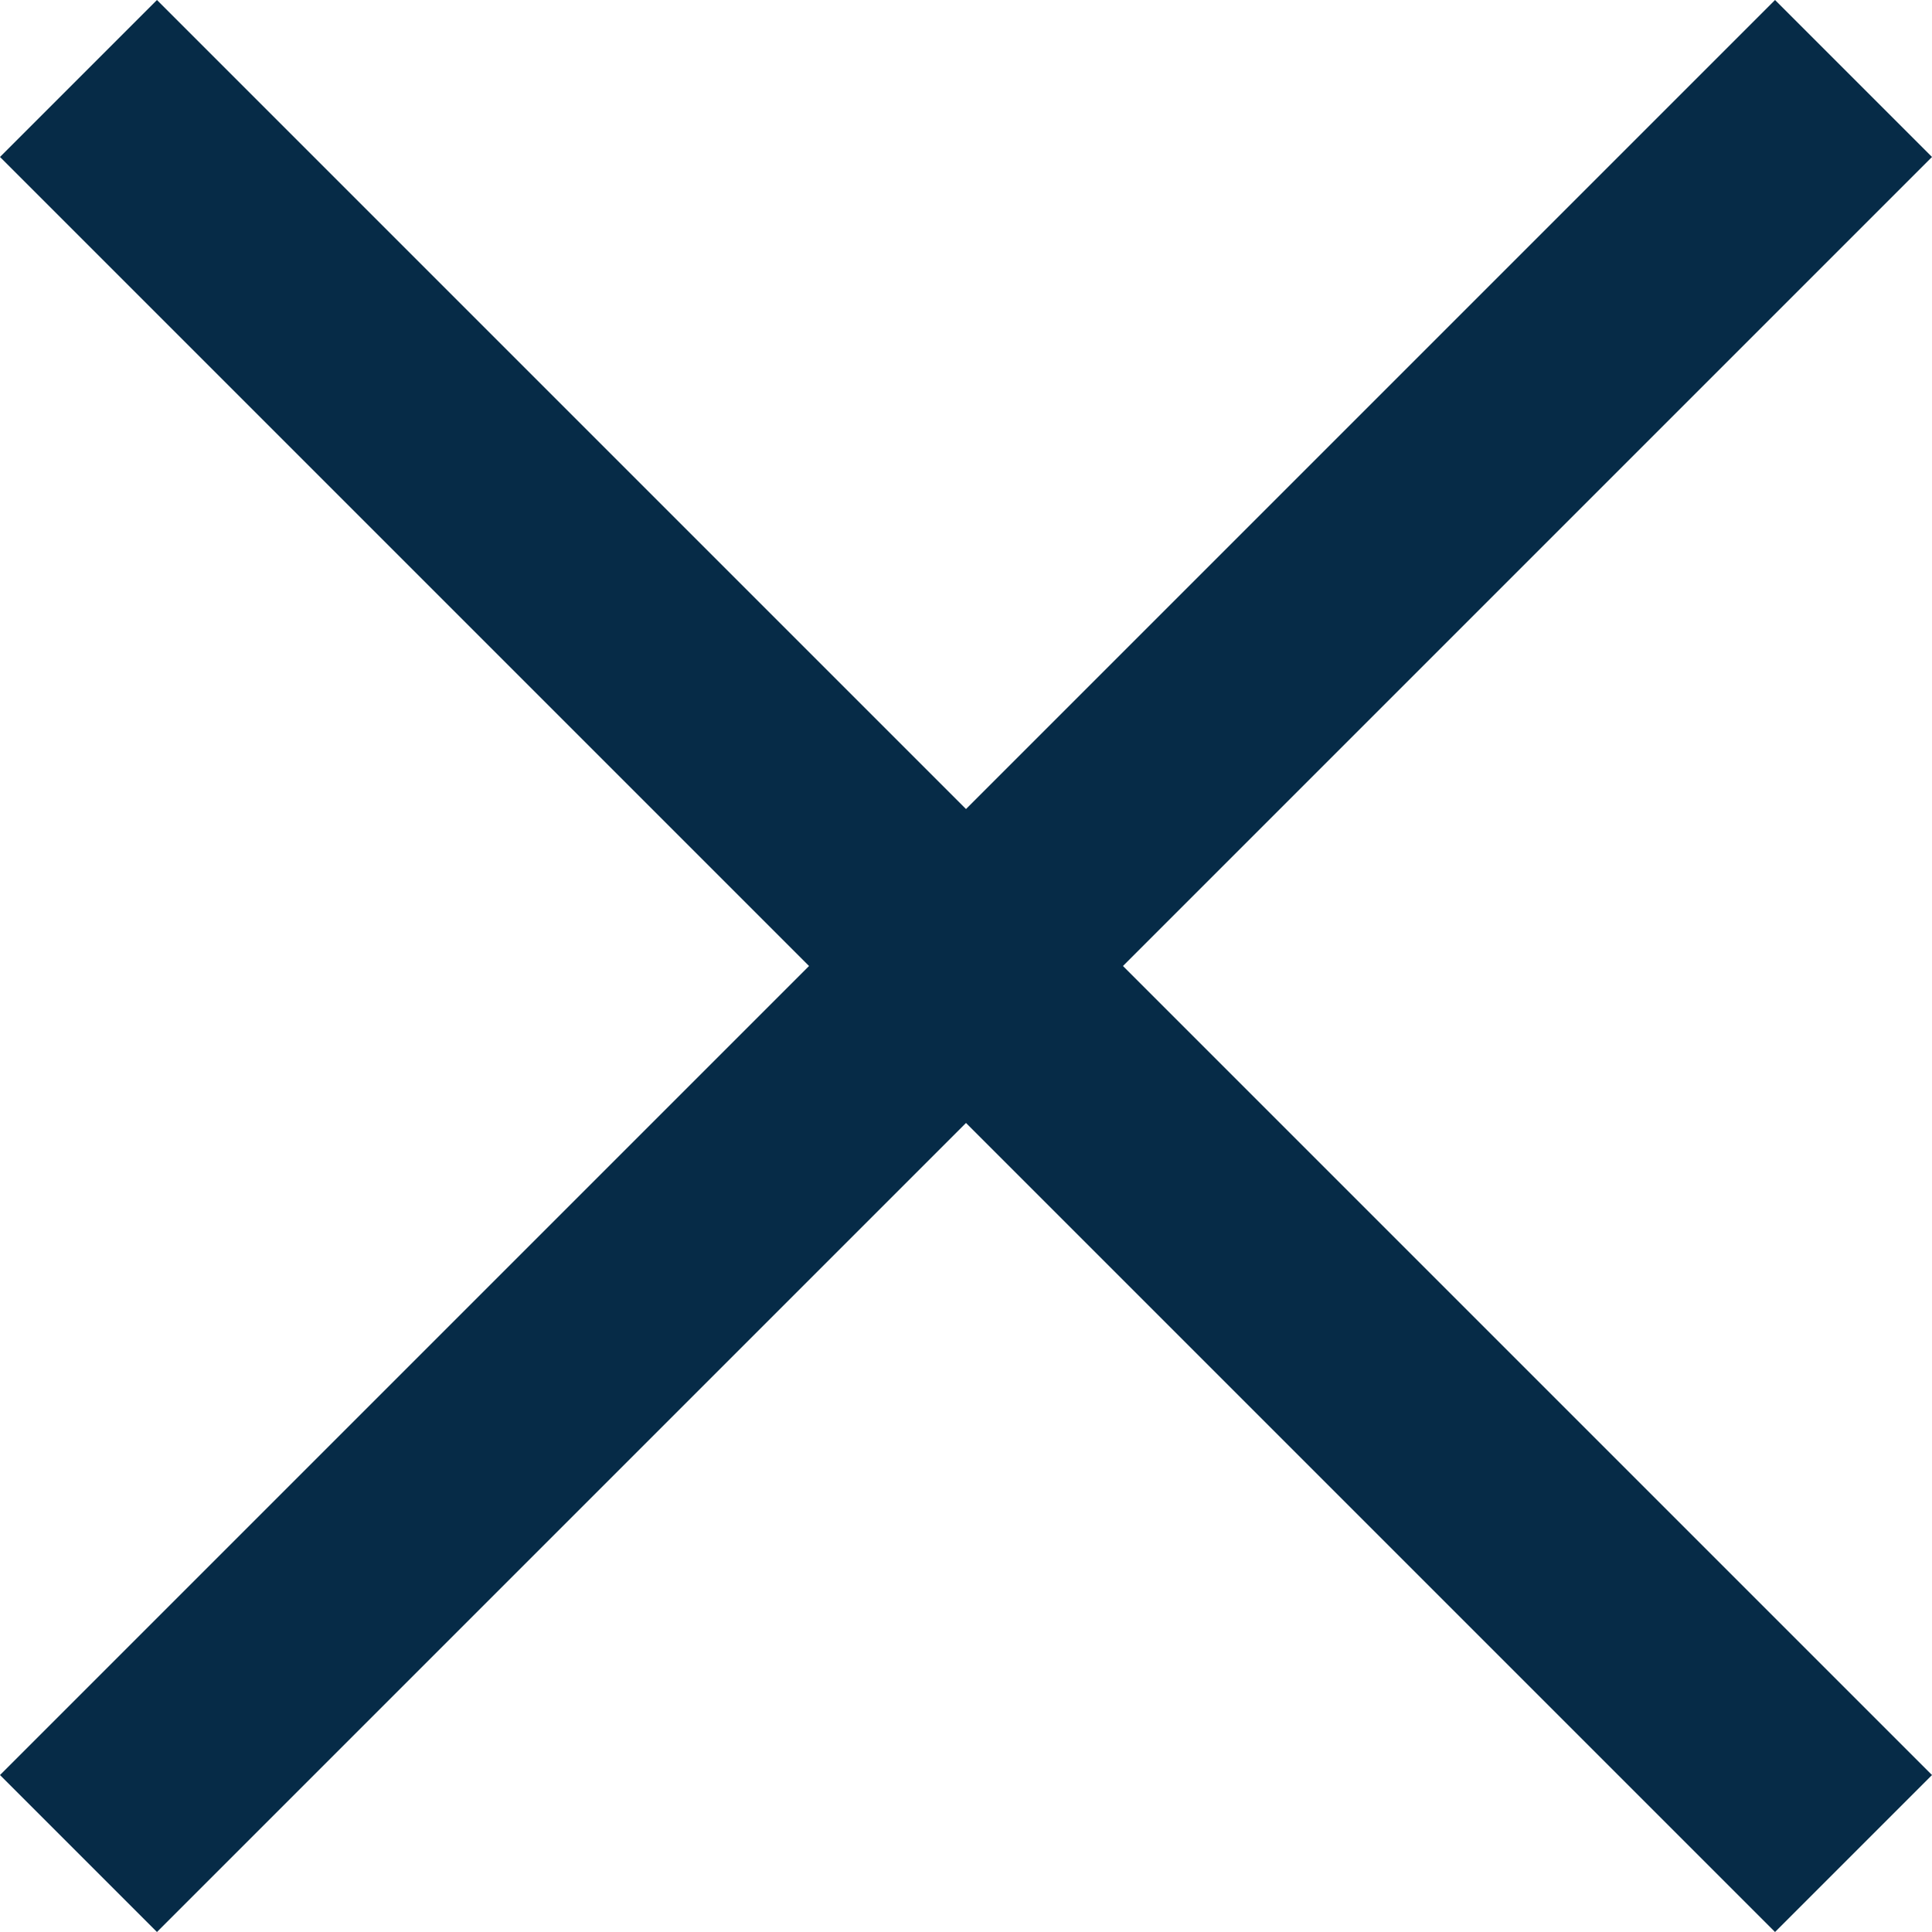
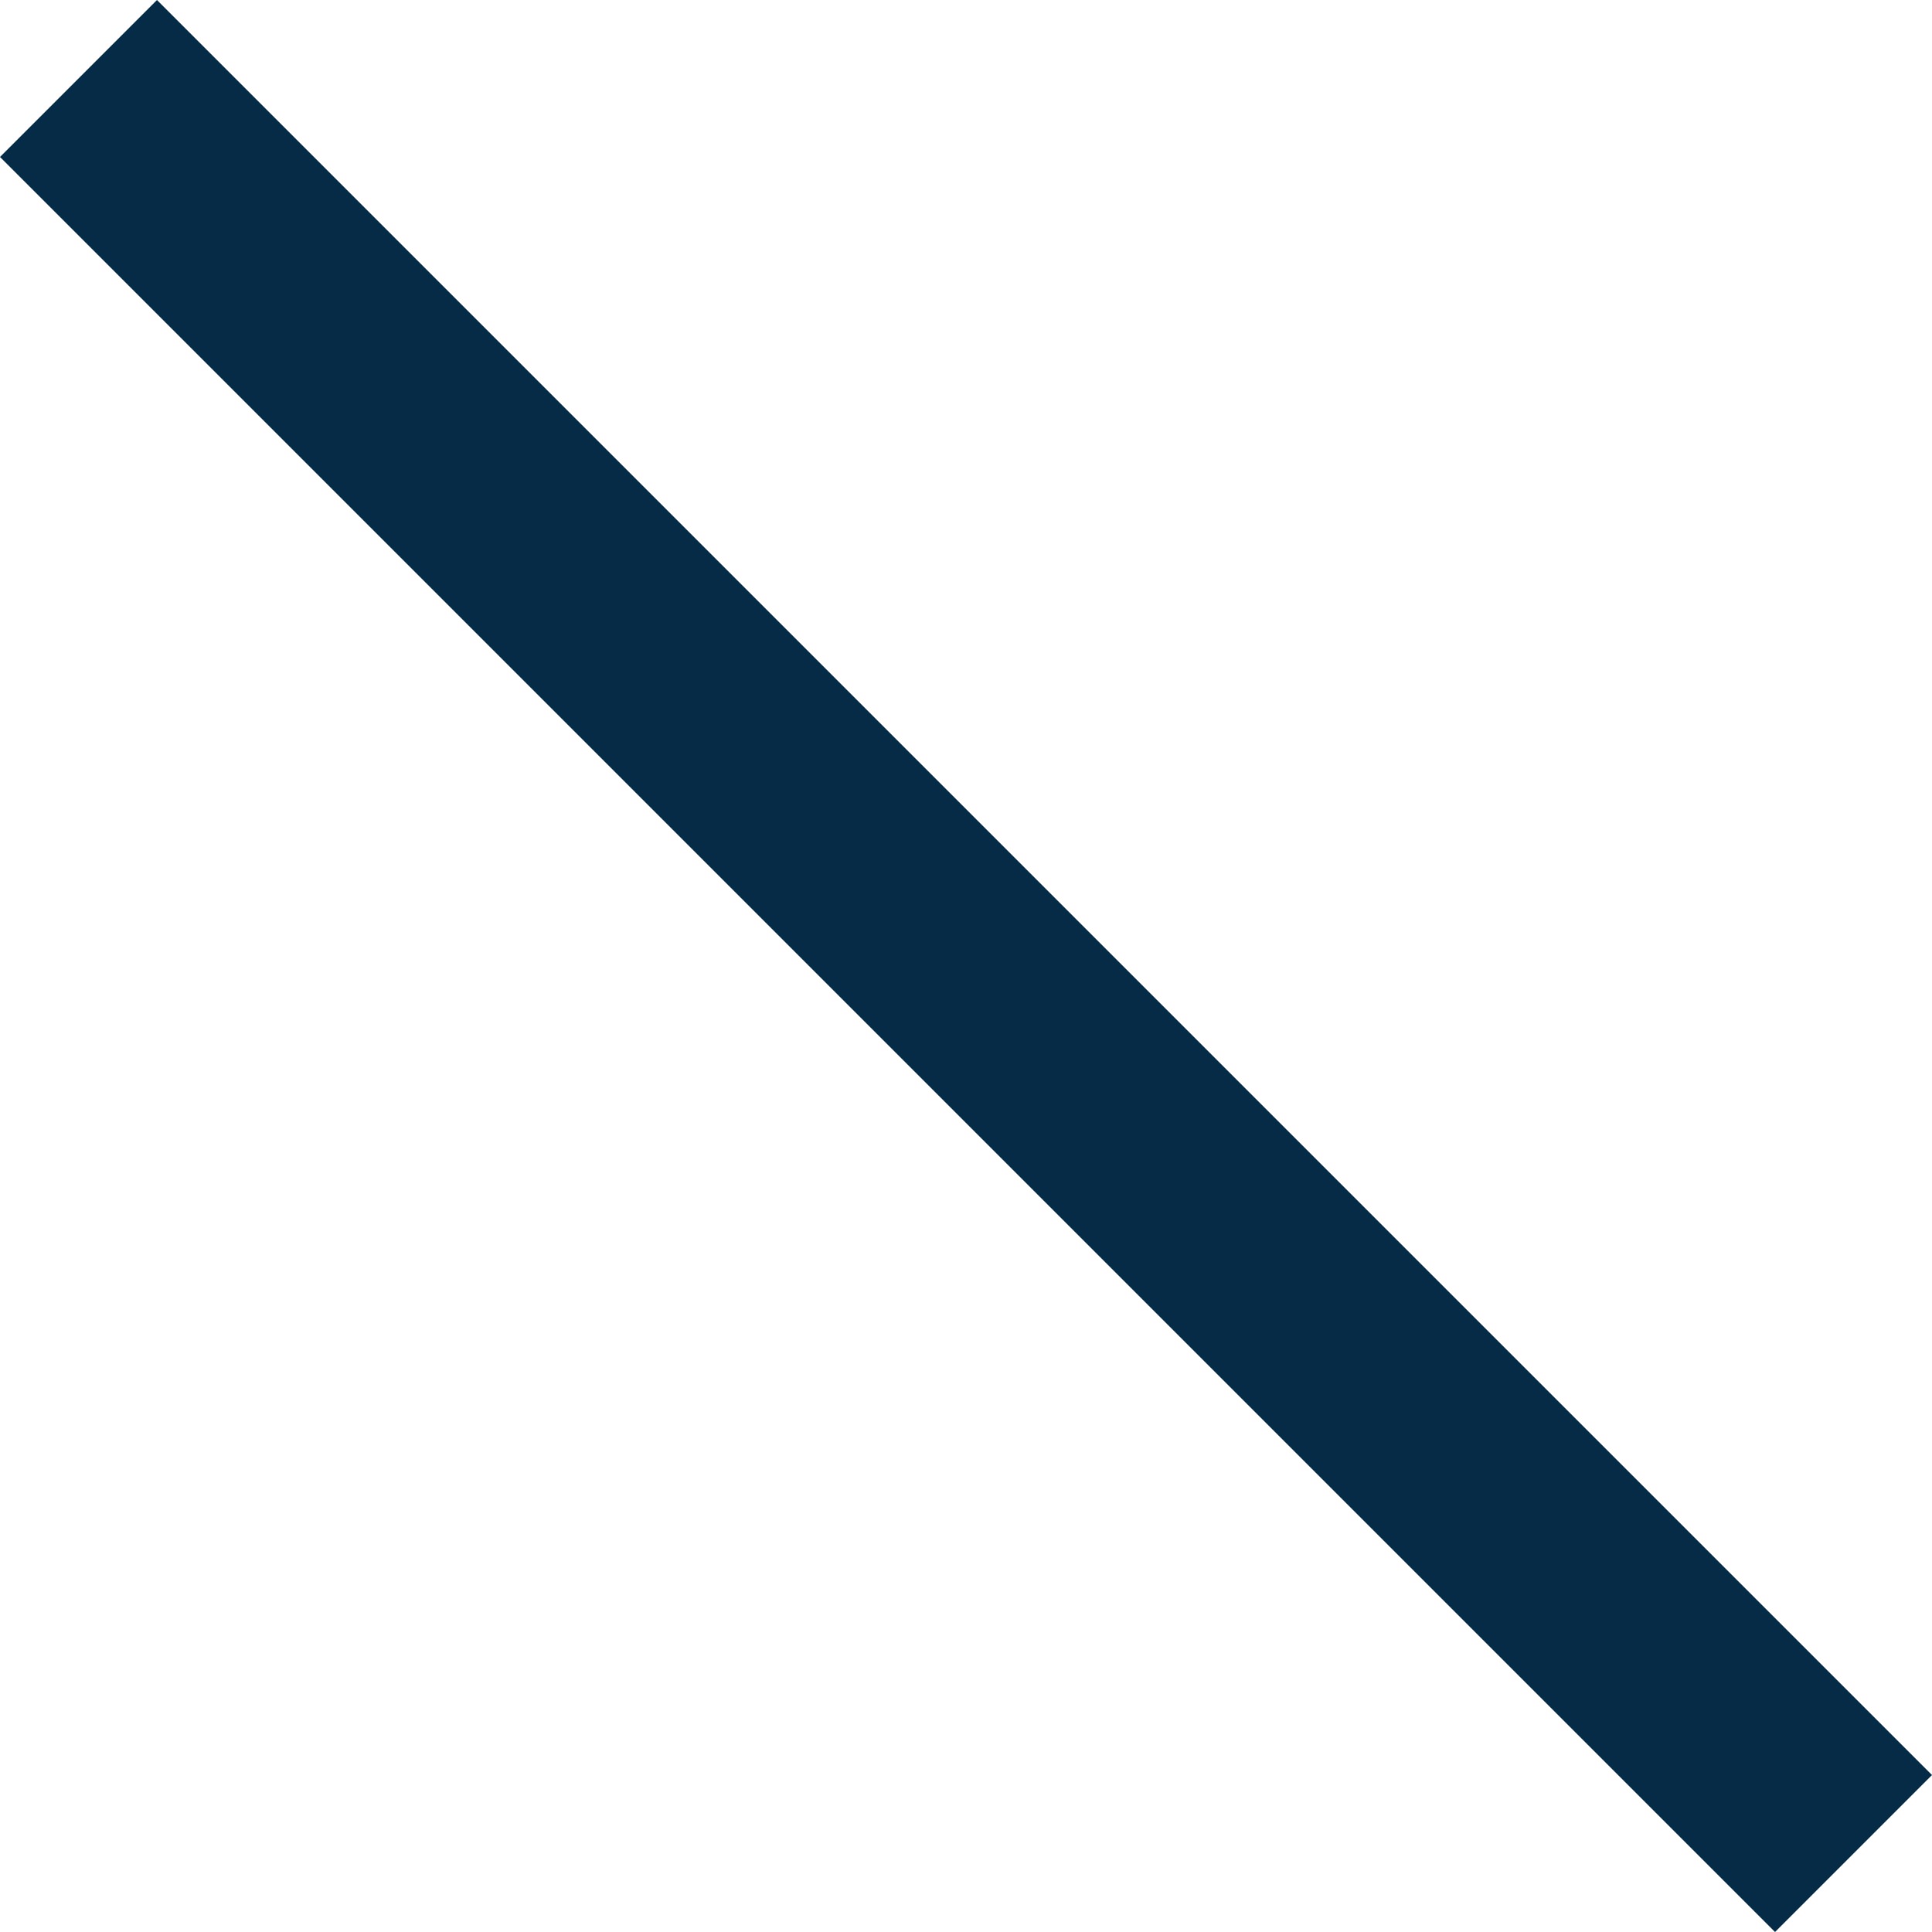
<svg xmlns="http://www.w3.org/2000/svg" width="16" height="16" fill="none">
  <path fill-rule="evenodd" clip-rule="evenodd" d="M14.7 16 0 1.3 1.3 0 16 14.7 14.7 16Z" fill="#062B47" />
-   <path fill-rule="evenodd" clip-rule="evenodd" d="M16 1.3 1.3 16 0 14.7 14.7 0 16 1.3Z" fill="#062B47" />
</svg>